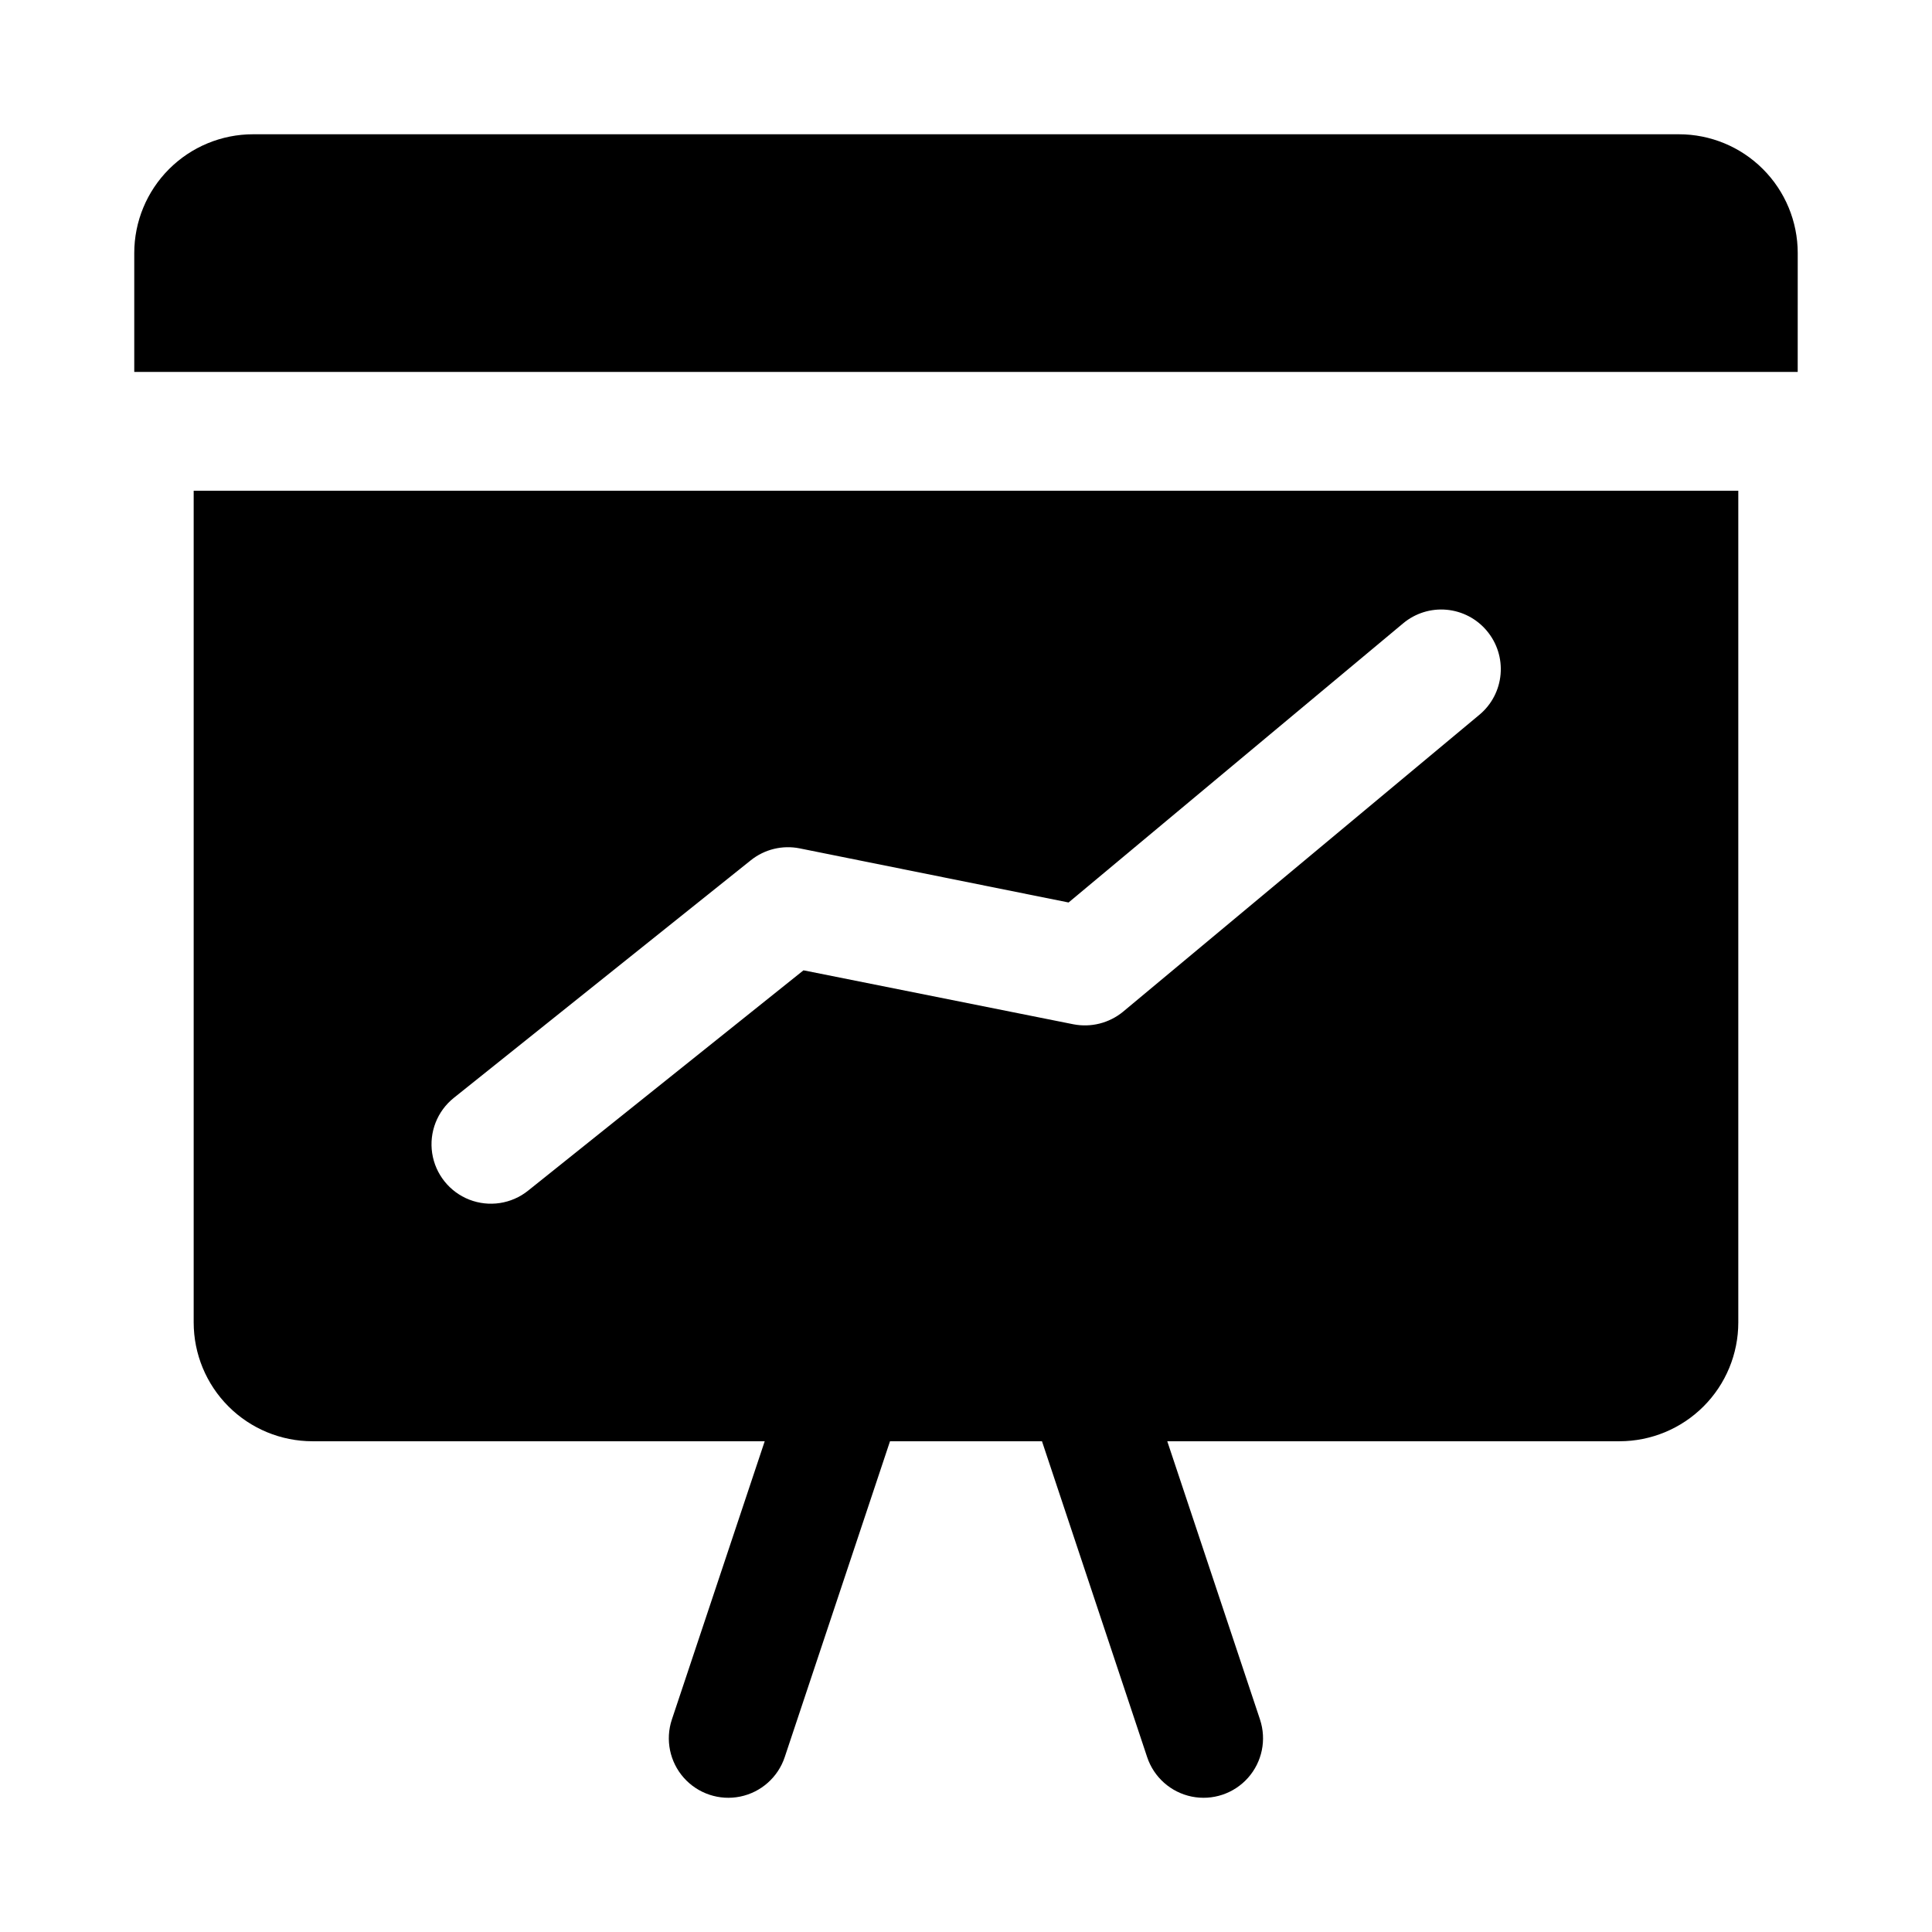
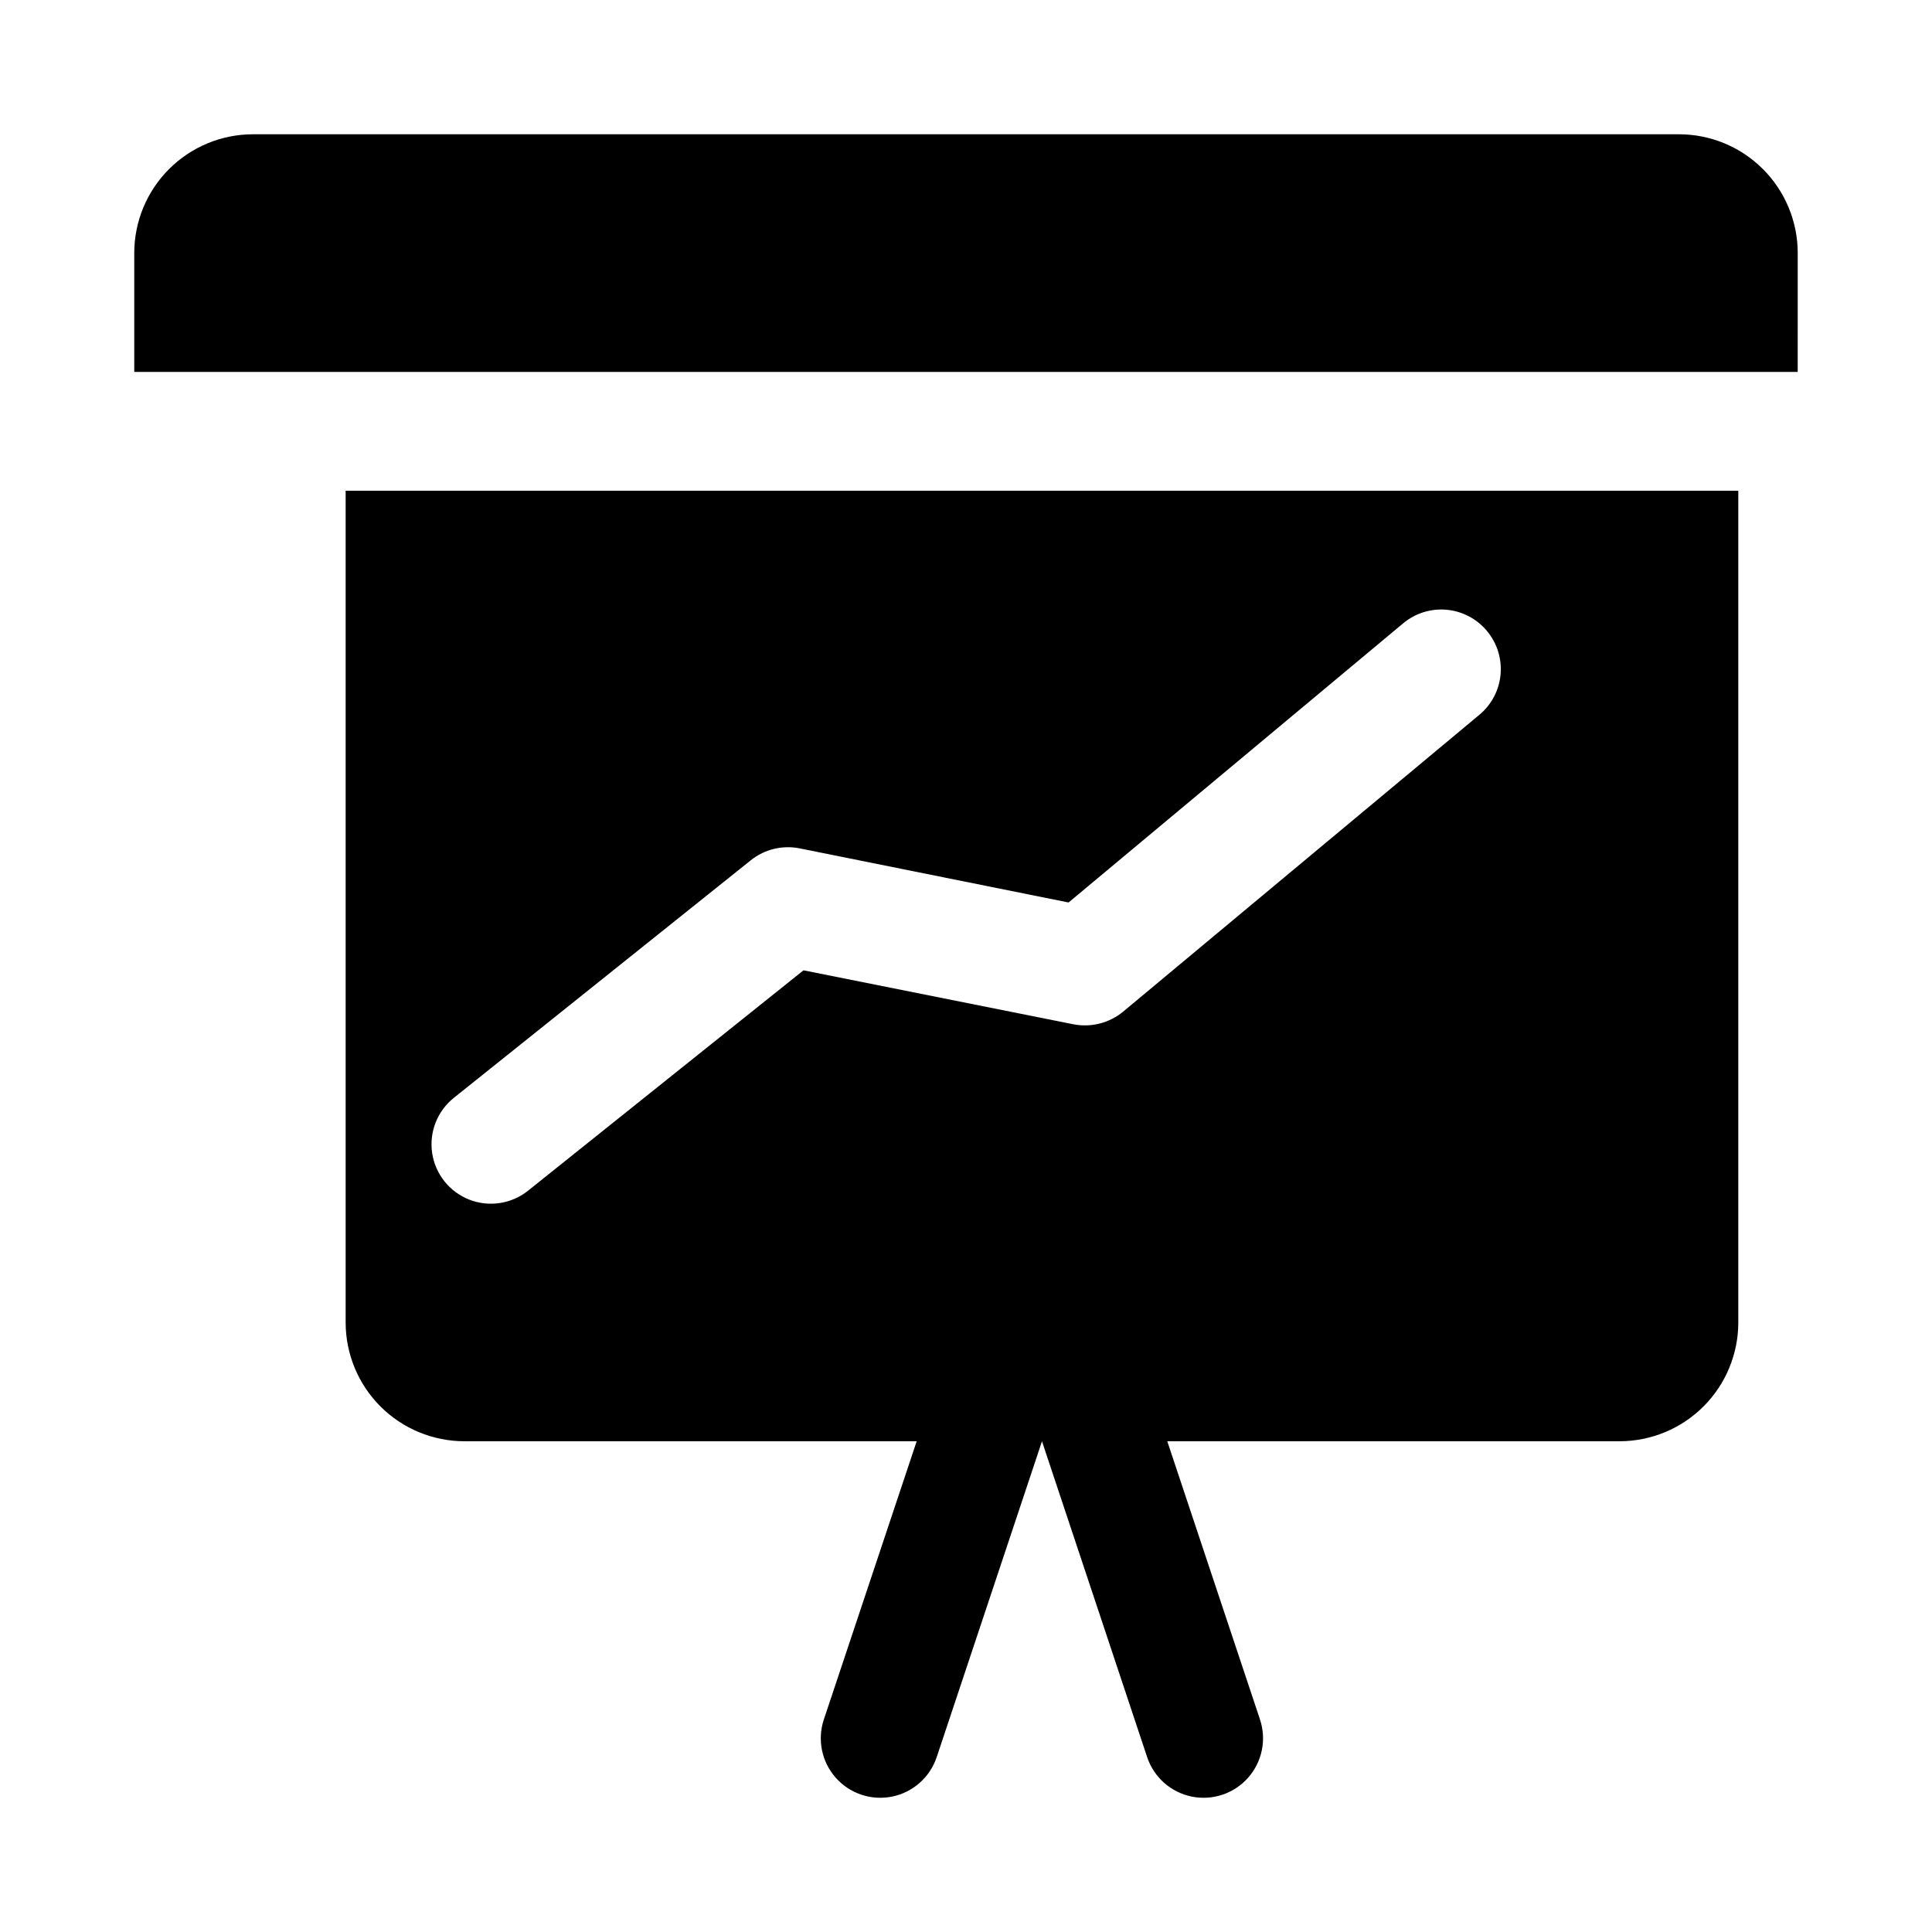
<svg xmlns="http://www.w3.org/2000/svg" fill="#000000" width="800px" height="800px" version="1.1" viewBox="144 144 512 512">
-   <path d="m620.41 242.56h-440.83v-31.488c0-8.352 3.316-16.359 9.223-22.266s13.914-9.223 22.266-9.223h377.86c8.352 0 16.363 3.316 22.266 9.223 5.906 5.906 9.223 13.914 9.223 22.266zm-15.742 31.488v220.41c0 8.352-3.316 16.363-9.223 22.266-5.906 5.906-13.914 9.223-22.266 9.223h-119.84l24.578 73.746h-0.004c1.777 5.344 0.57 11.23-3.168 15.441-3.738 4.211-9.441 6.109-14.957 4.977-5.516-1.133-10.008-5.125-11.785-10.469l-27.867-83.695h-40.273l-27.898 83.695c-1.777 5.344-6.273 9.336-11.789 10.469-5.516 1.133-11.219-0.766-14.957-4.977-3.738-4.211-4.945-10.098-3.168-15.441l24.605-73.746h-119.84c-8.352 0-16.359-3.316-22.266-9.223-5.902-5.902-9.223-13.914-9.223-22.266v-220.41zm-66.629 37.141c-2.672-3.207-6.512-5.219-10.668-5.598s-8.293 0.91-11.5 3.582l-88.688 73.996-71.273-14.344c-4.562-0.91-9.293 0.242-12.926 3.148l-78.719 62.977c-4.394 3.516-6.578 9.109-5.731 14.672 0.848 5.562 4.602 10.25 9.84 12.297 5.242 2.043 11.176 1.141 15.57-2.375l72.988-58.395 71.523 14.297h0.004c4.66 0.91 9.488-0.309 13.16-3.324l94.465-78.719c3.211-2.684 5.223-6.535 5.586-10.703 0.367-4.168-0.941-8.312-3.633-11.512z" />
+   <path d="m620.41 242.56h-440.83v-31.488c0-8.352 3.316-16.359 9.223-22.266s13.914-9.223 22.266-9.223h377.86c8.352 0 16.363 3.316 22.266 9.223 5.906 5.906 9.223 13.914 9.223 22.266zm-15.742 31.488v220.41c0 8.352-3.316 16.363-9.223 22.266-5.906 5.906-13.914 9.223-22.266 9.223h-119.84l24.578 73.746h-0.004c1.777 5.344 0.57 11.23-3.168 15.441-3.738 4.211-9.441 6.109-14.957 4.977-5.516-1.133-10.008-5.125-11.785-10.469l-27.867-83.695l-27.898 83.695c-1.777 5.344-6.273 9.336-11.789 10.469-5.516 1.133-11.219-0.766-14.957-4.977-3.738-4.211-4.945-10.098-3.168-15.441l24.605-73.746h-119.84c-8.352 0-16.359-3.316-22.266-9.223-5.902-5.902-9.223-13.914-9.223-22.266v-220.41zm-66.629 37.141c-2.672-3.207-6.512-5.219-10.668-5.598s-8.293 0.91-11.5 3.582l-88.688 73.996-71.273-14.344c-4.562-0.91-9.293 0.242-12.926 3.148l-78.719 62.977c-4.394 3.516-6.578 9.109-5.731 14.672 0.848 5.562 4.602 10.25 9.84 12.297 5.242 2.043 11.176 1.141 15.57-2.375l72.988-58.395 71.523 14.297h0.004c4.66 0.91 9.488-0.309 13.16-3.324l94.465-78.719c3.211-2.684 5.223-6.535 5.586-10.703 0.367-4.168-0.941-8.312-3.633-11.512z" />
</svg>